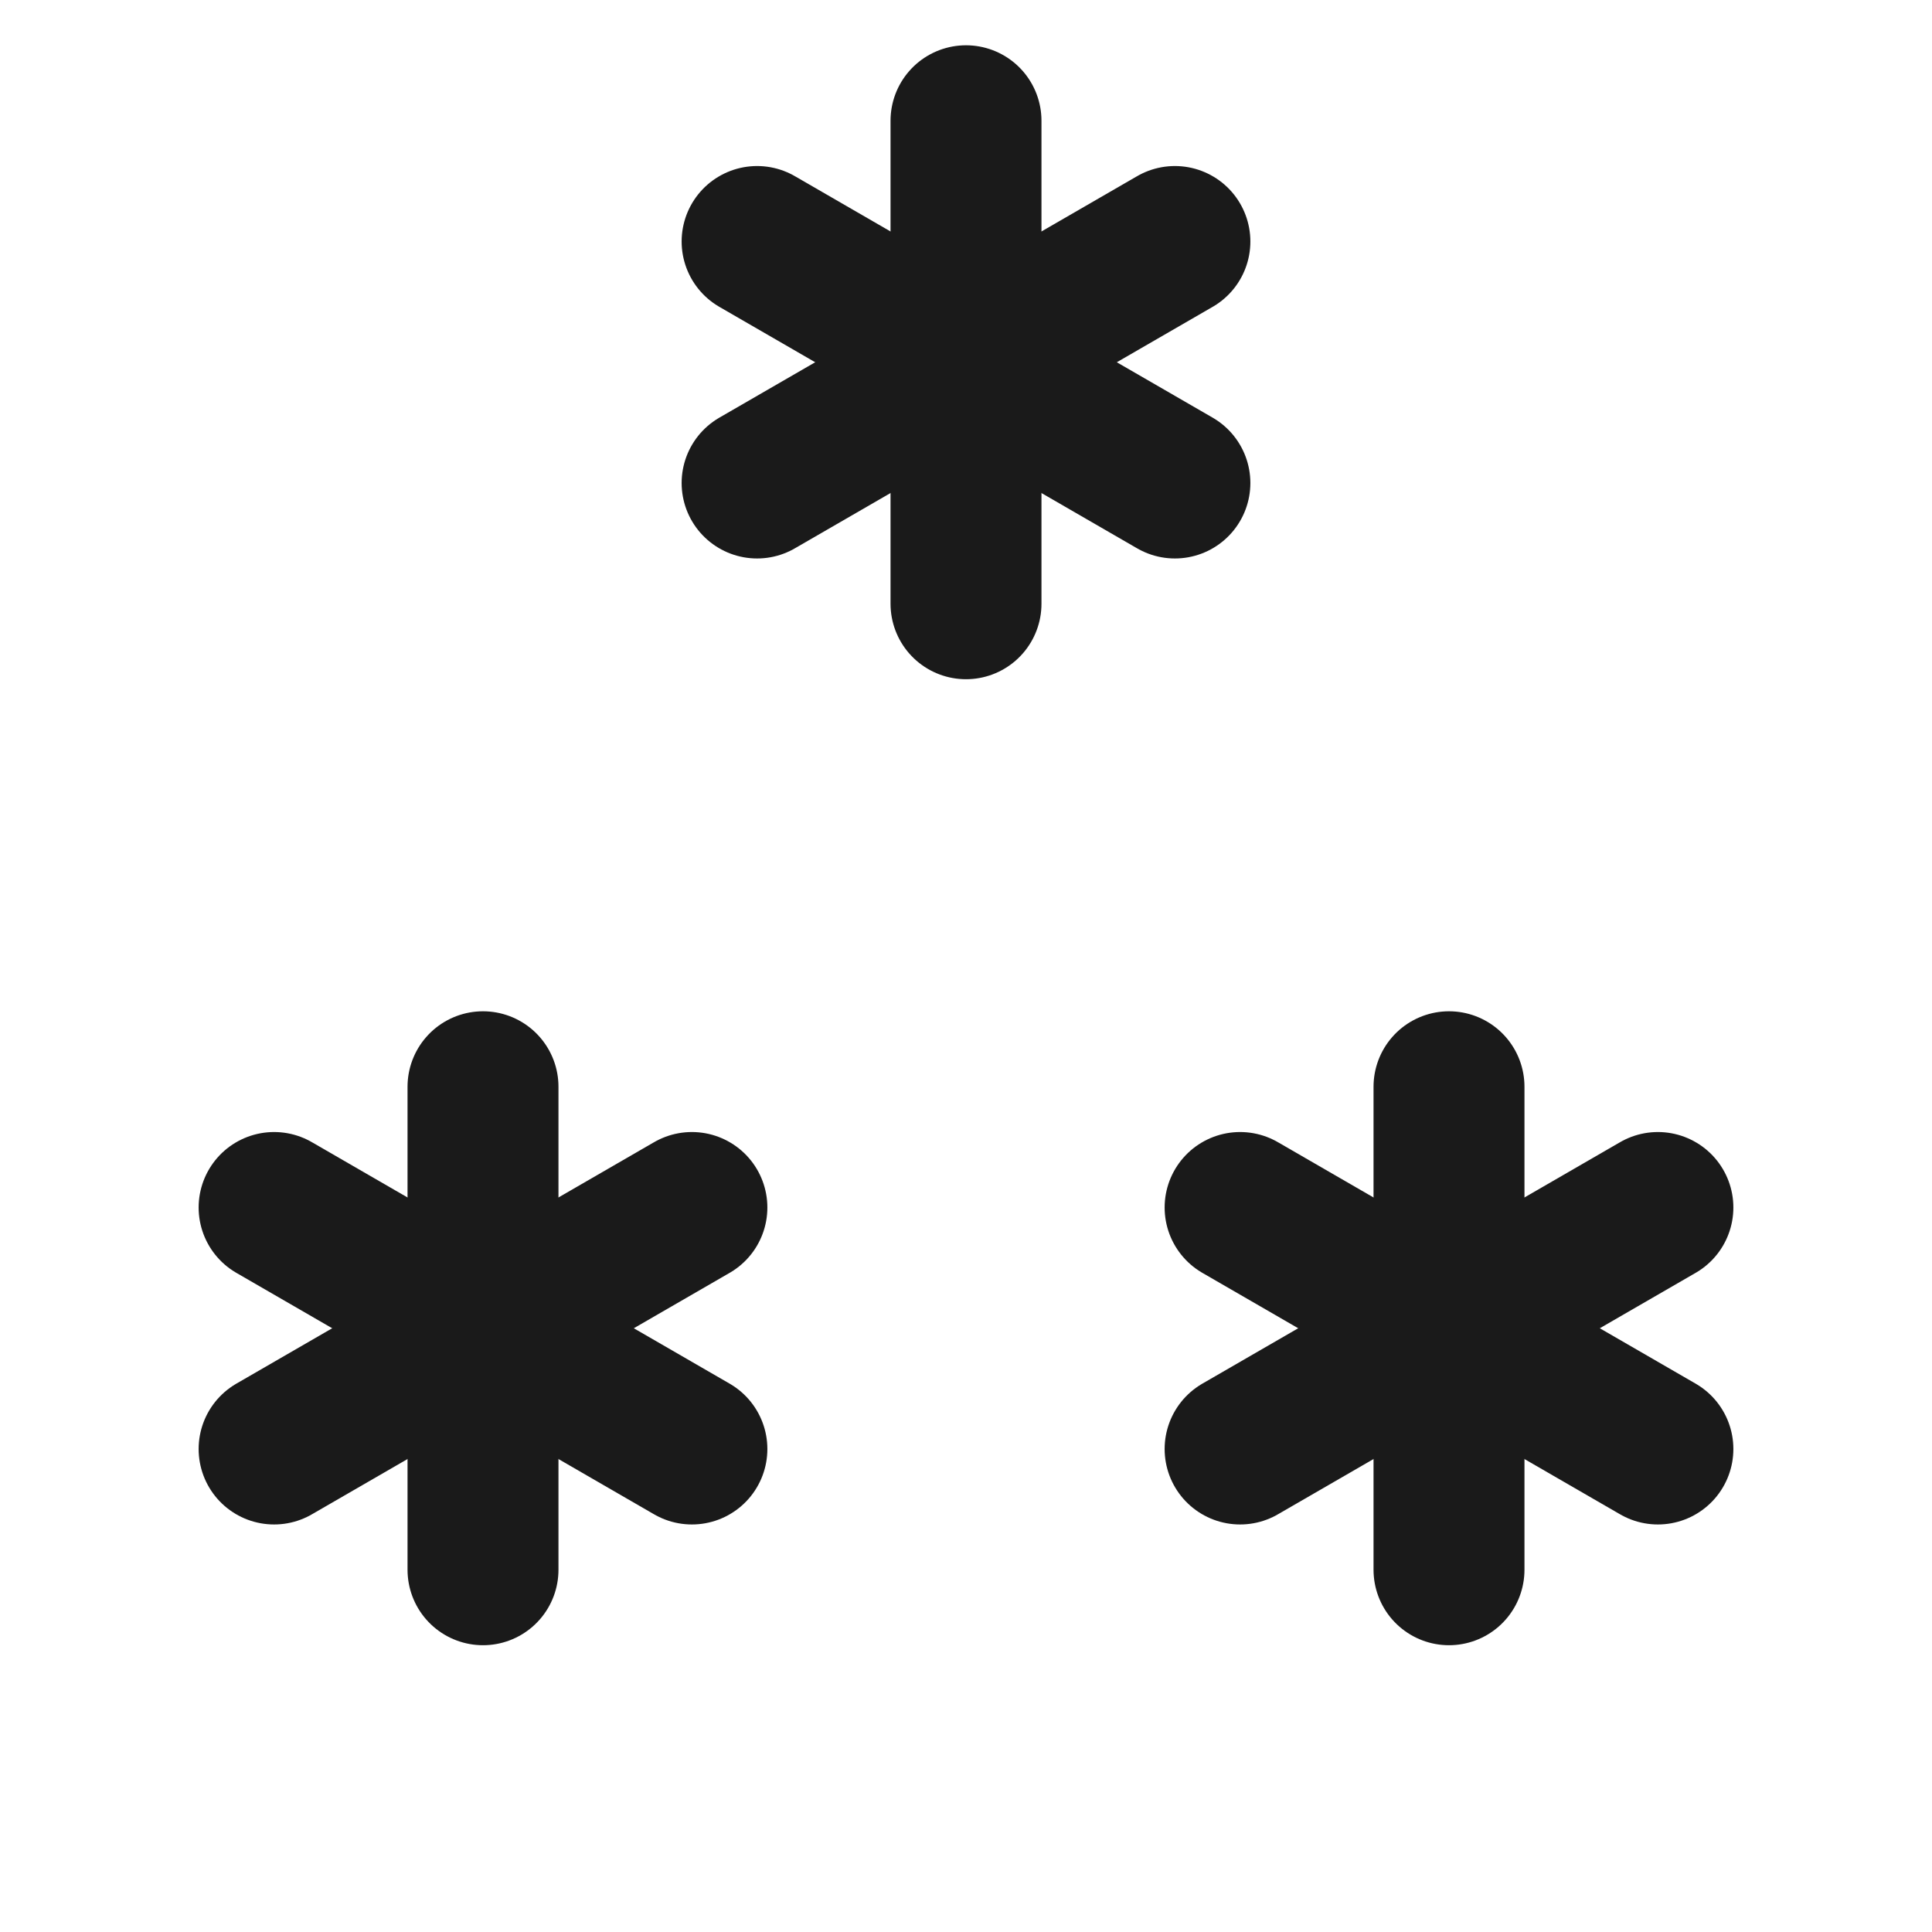
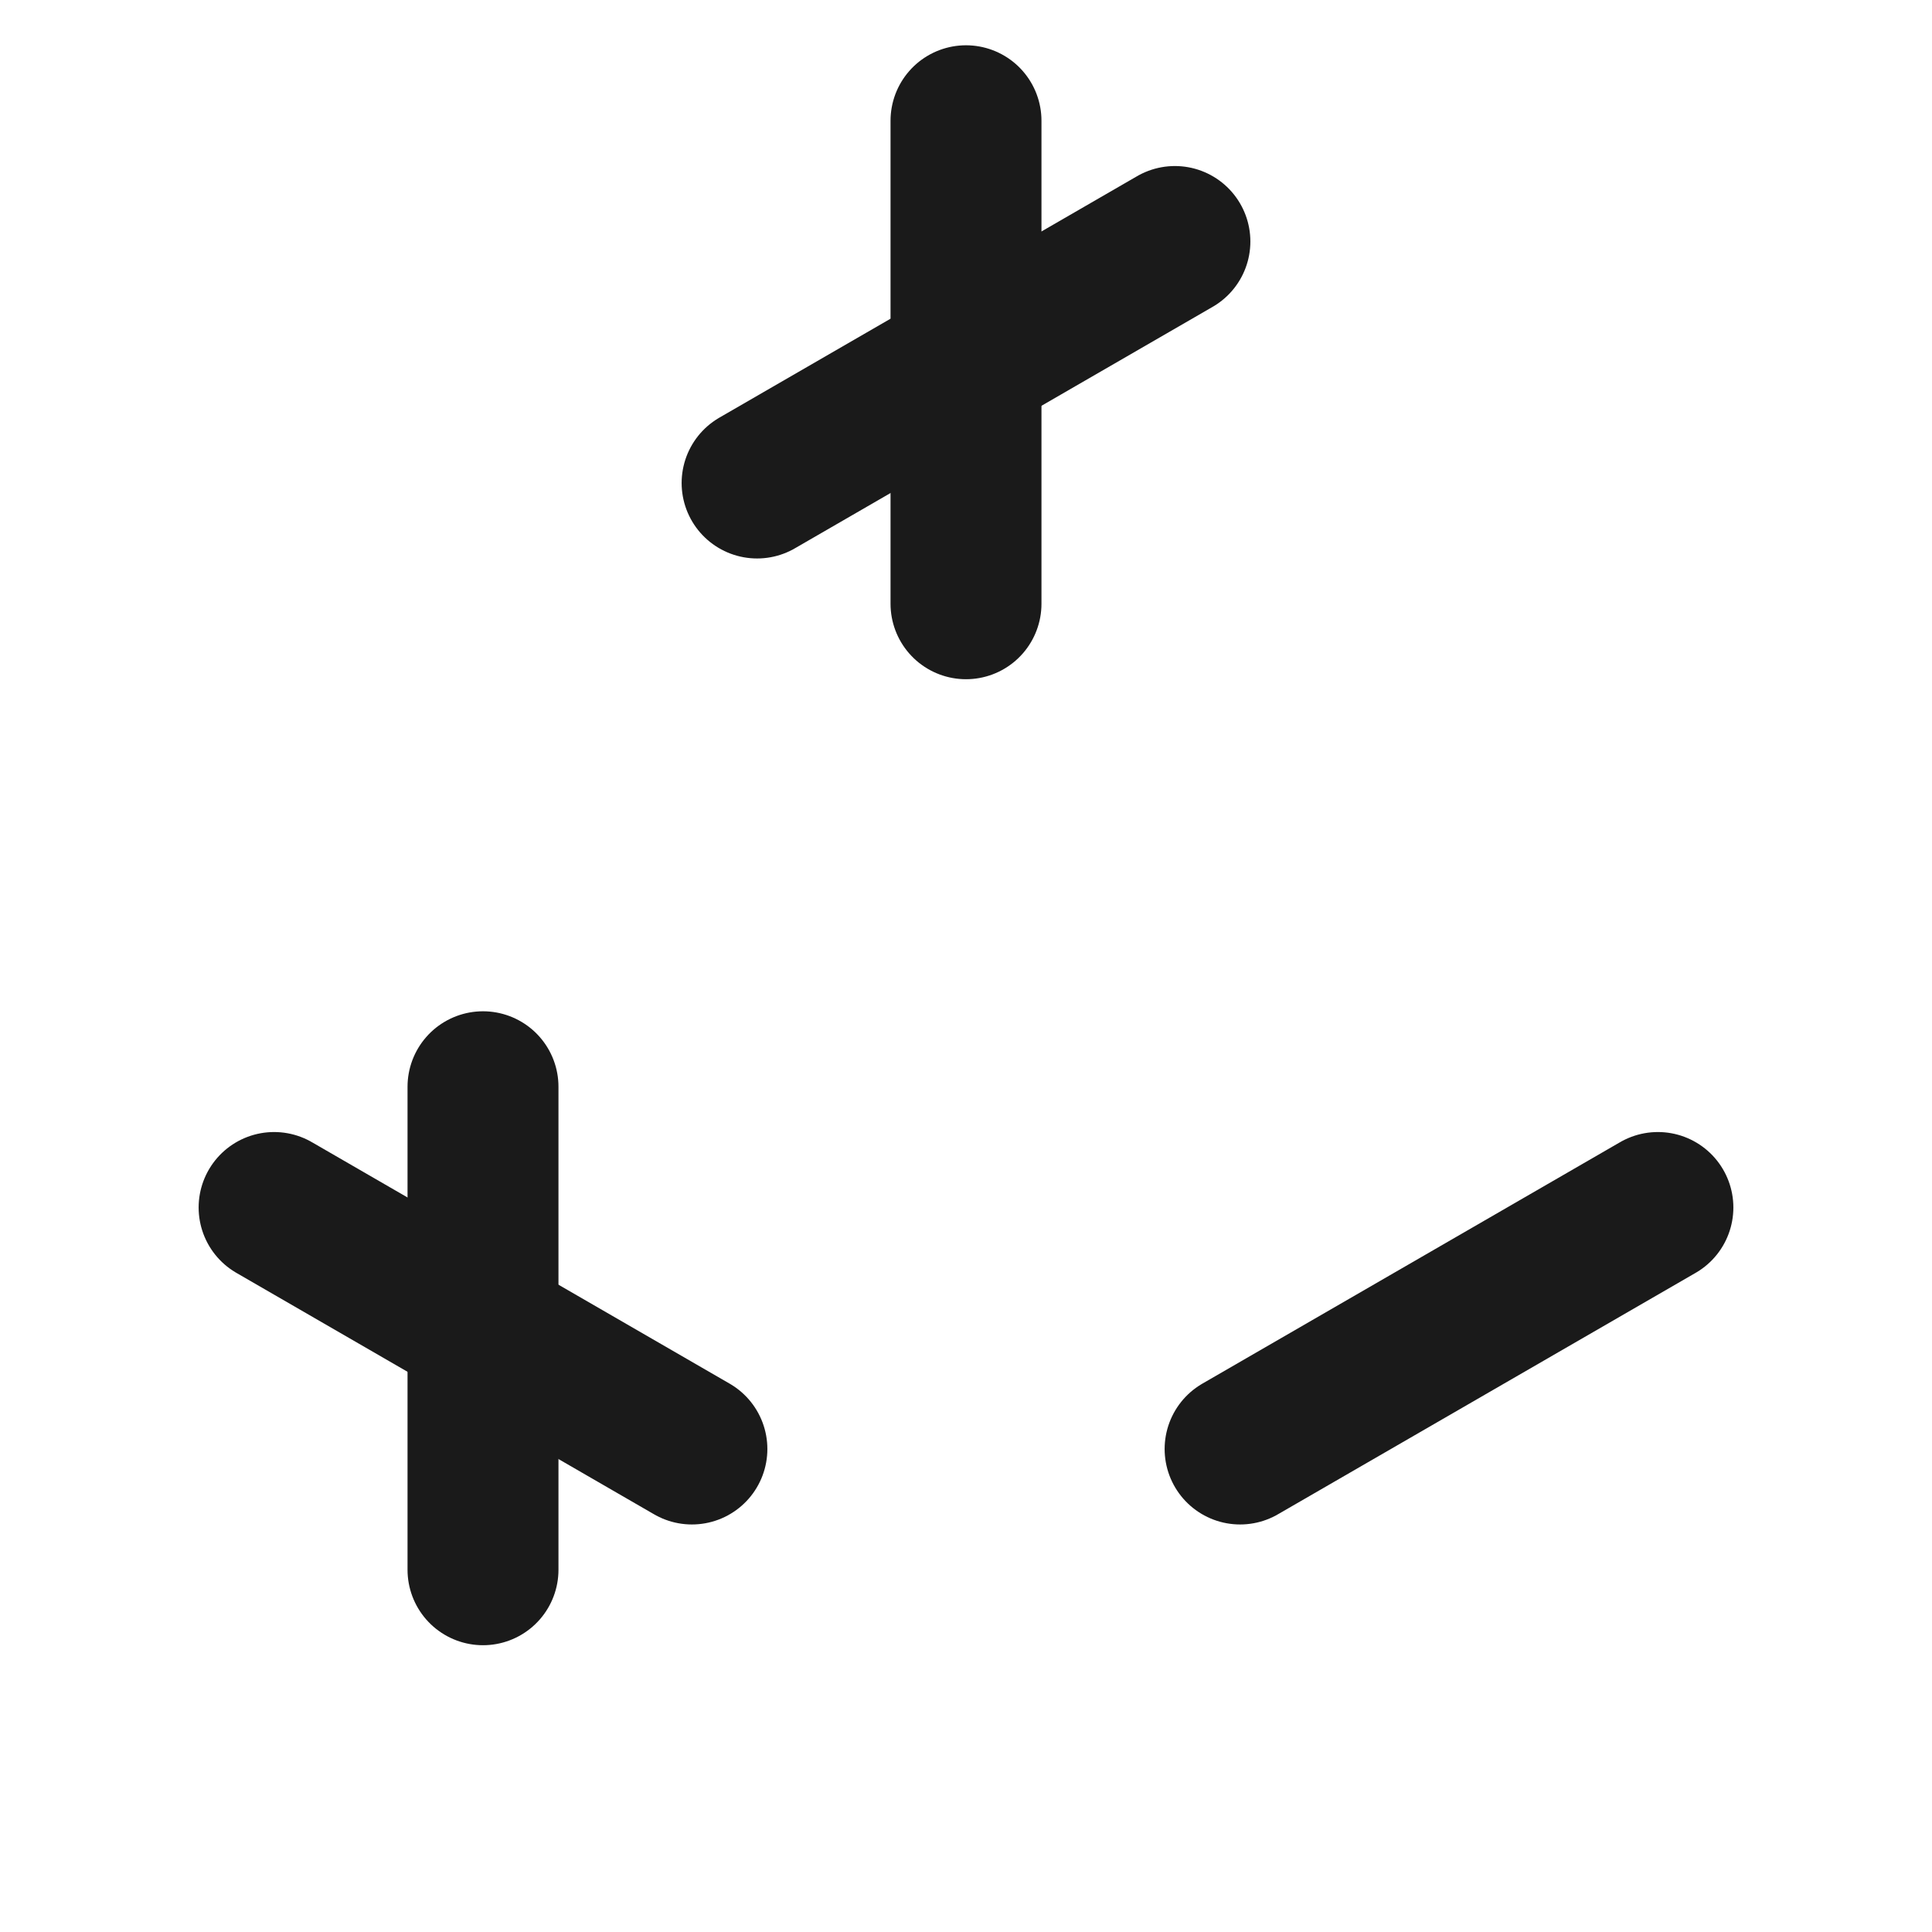
<svg xmlns="http://www.w3.org/2000/svg" viewBox="0 0 32 32" fill="none">
  <g transform="translate(16, 6)">
    <line x1="0" y1="-4" x2="0" y2="4" stroke="#1a1a1a" stroke-width="2.5" stroke-linecap="round" />
-     <line x1="-3.46" y1="-2" x2="3.46" y2="2" stroke="#1a1a1a" stroke-width="2.5" stroke-linecap="round" />
    <line x1="-3.46" y1="2" x2="3.46" y2="-2" stroke="#1a1a1a" stroke-width="2.5" stroke-linecap="round" />
  </g>
  <g transform="translate(8, 22)">
    <line x1="0" y1="-4" x2="0" y2="4" stroke="#1a1a1a" stroke-width="2.5" stroke-linecap="round" />
    <line x1="-3.46" y1="-2" x2="3.46" y2="2" stroke="#1a1a1a" stroke-width="2.5" stroke-linecap="round" />
-     <line x1="-3.46" y1="2" x2="3.46" y2="-2" stroke="#1a1a1a" stroke-width="2.5" stroke-linecap="round" />
  </g>
  <g transform="translate(24, 22)">
-     <line x1="0" y1="-4" x2="0" y2="4" stroke="#1a1a1a" stroke-width="2.5" stroke-linecap="round" />
-     <line x1="-3.46" y1="-2" x2="3.46" y2="2" stroke="#1a1a1a" stroke-width="2.5" stroke-linecap="round" />
    <line x1="-3.46" y1="2" x2="3.46" y2="-2" stroke="#1a1a1a" stroke-width="2.5" stroke-linecap="round" />
  </g>
</svg>